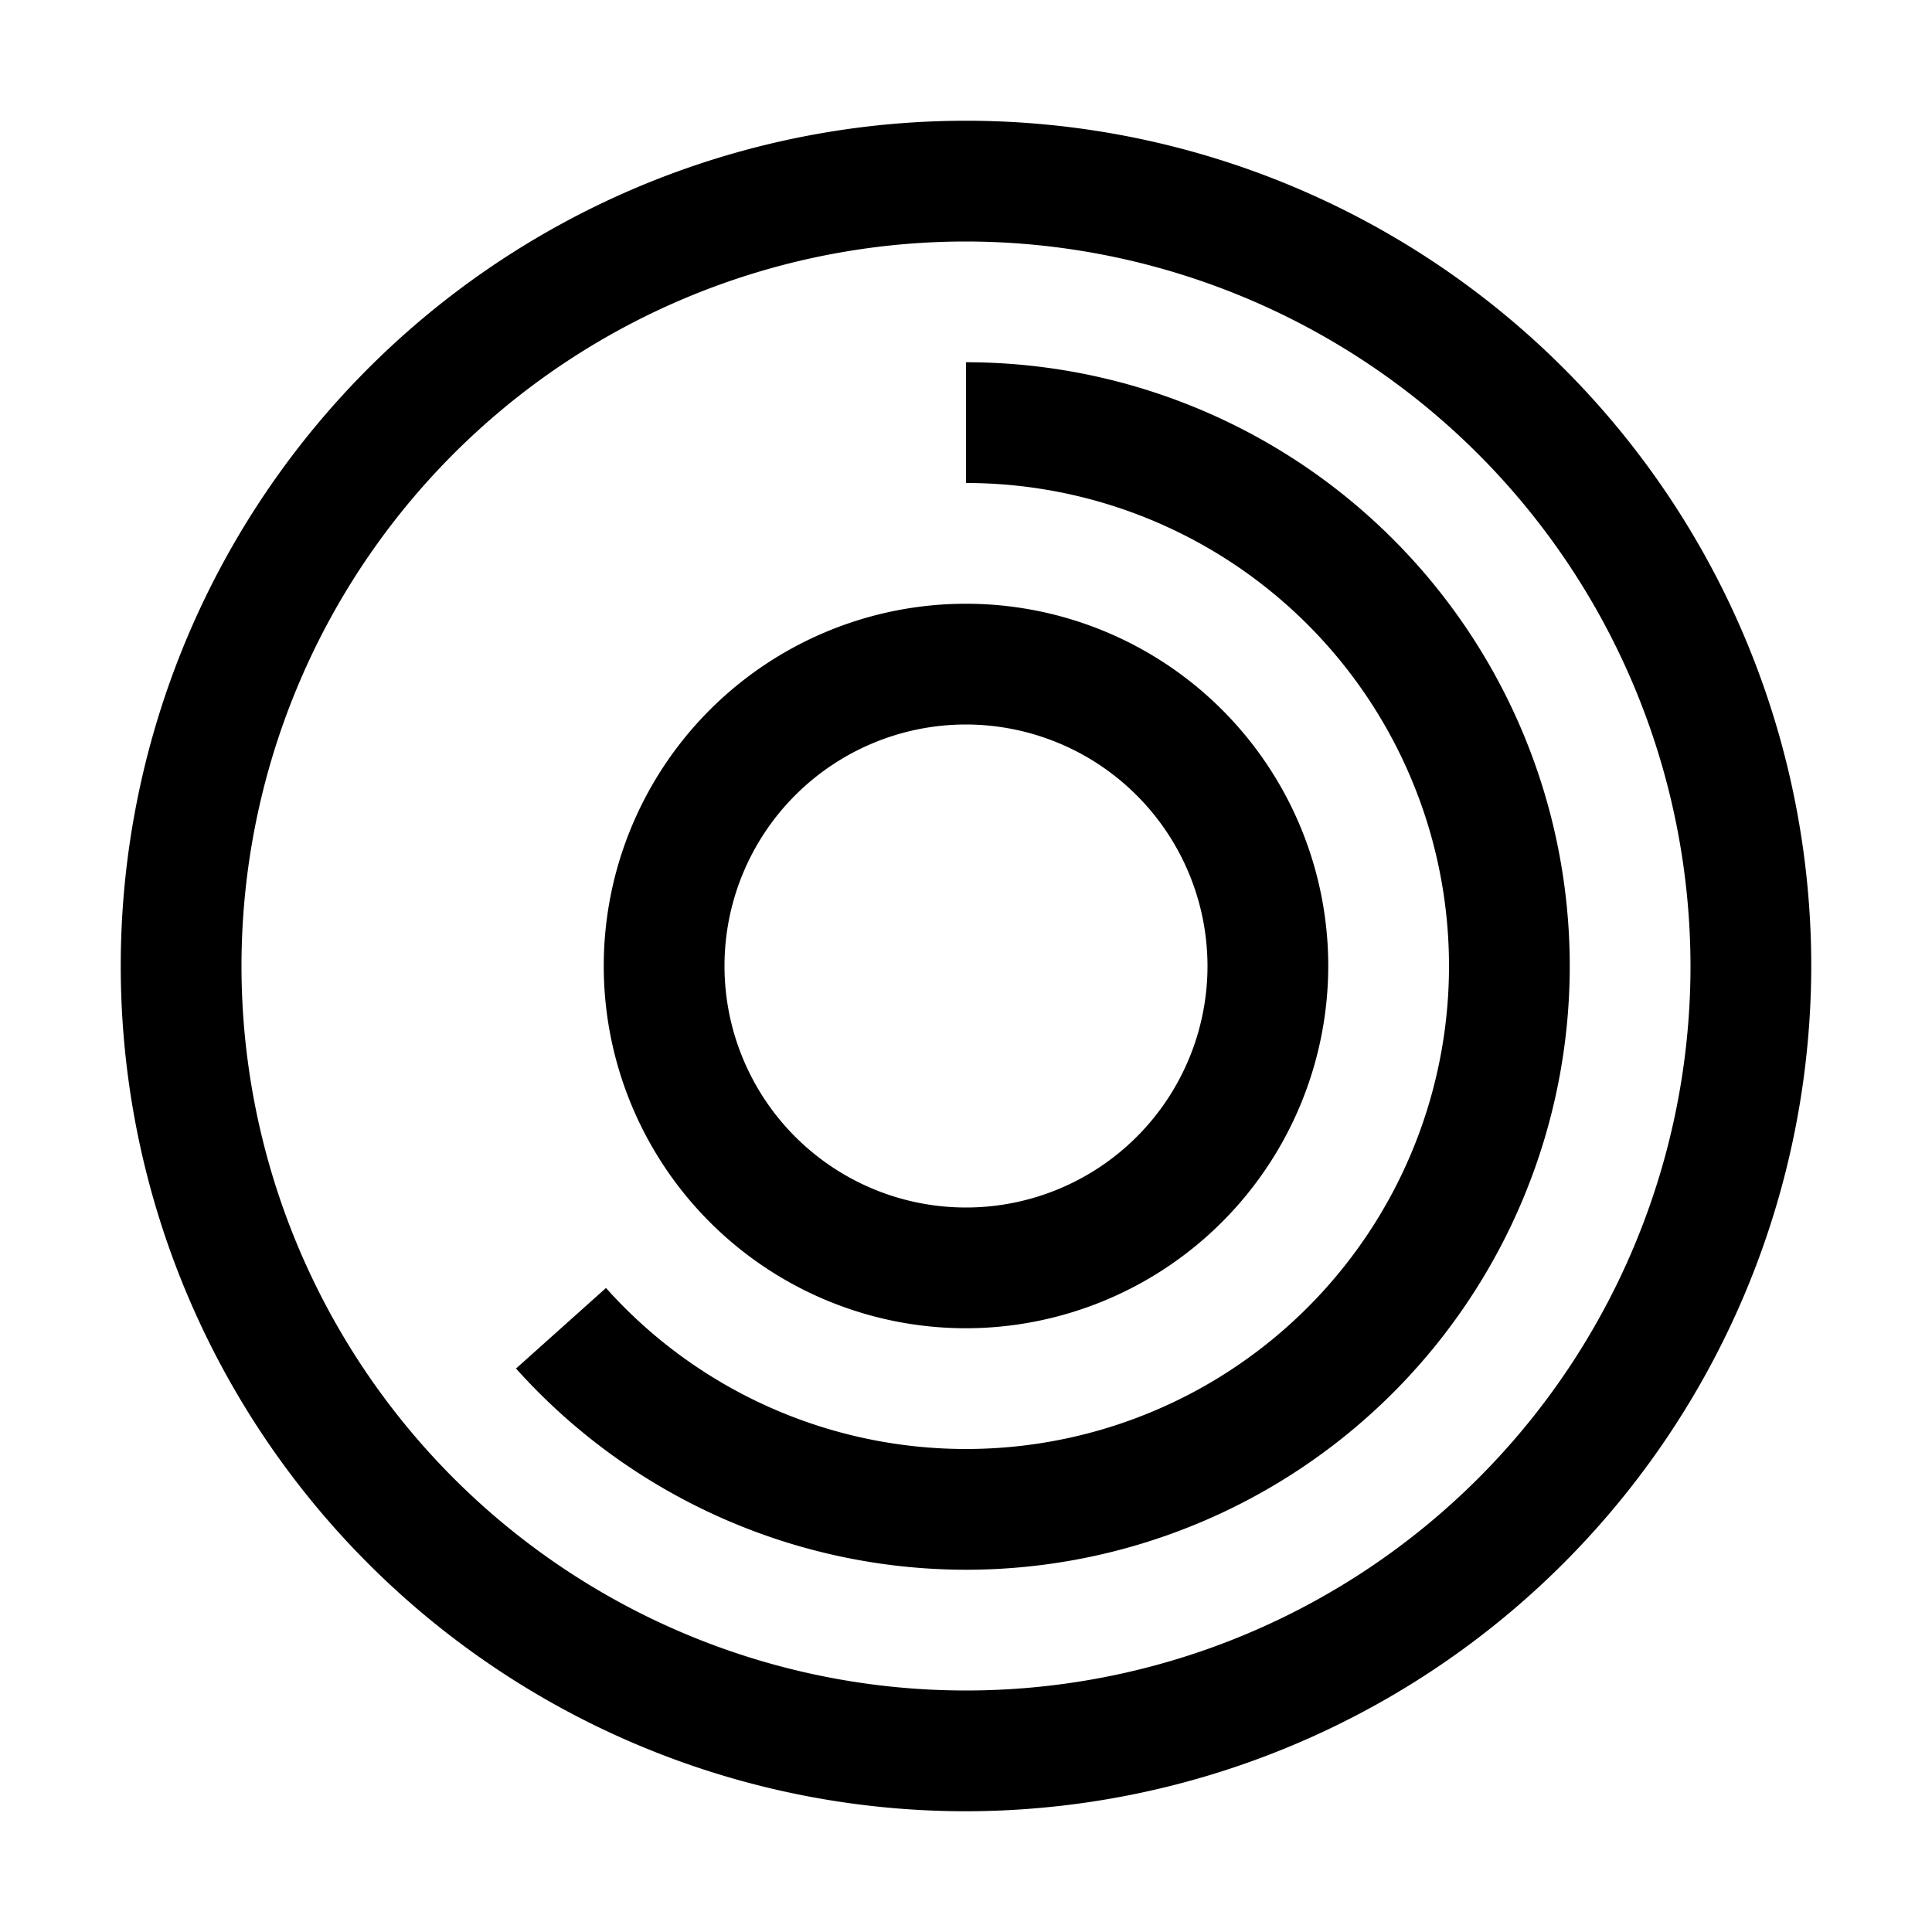
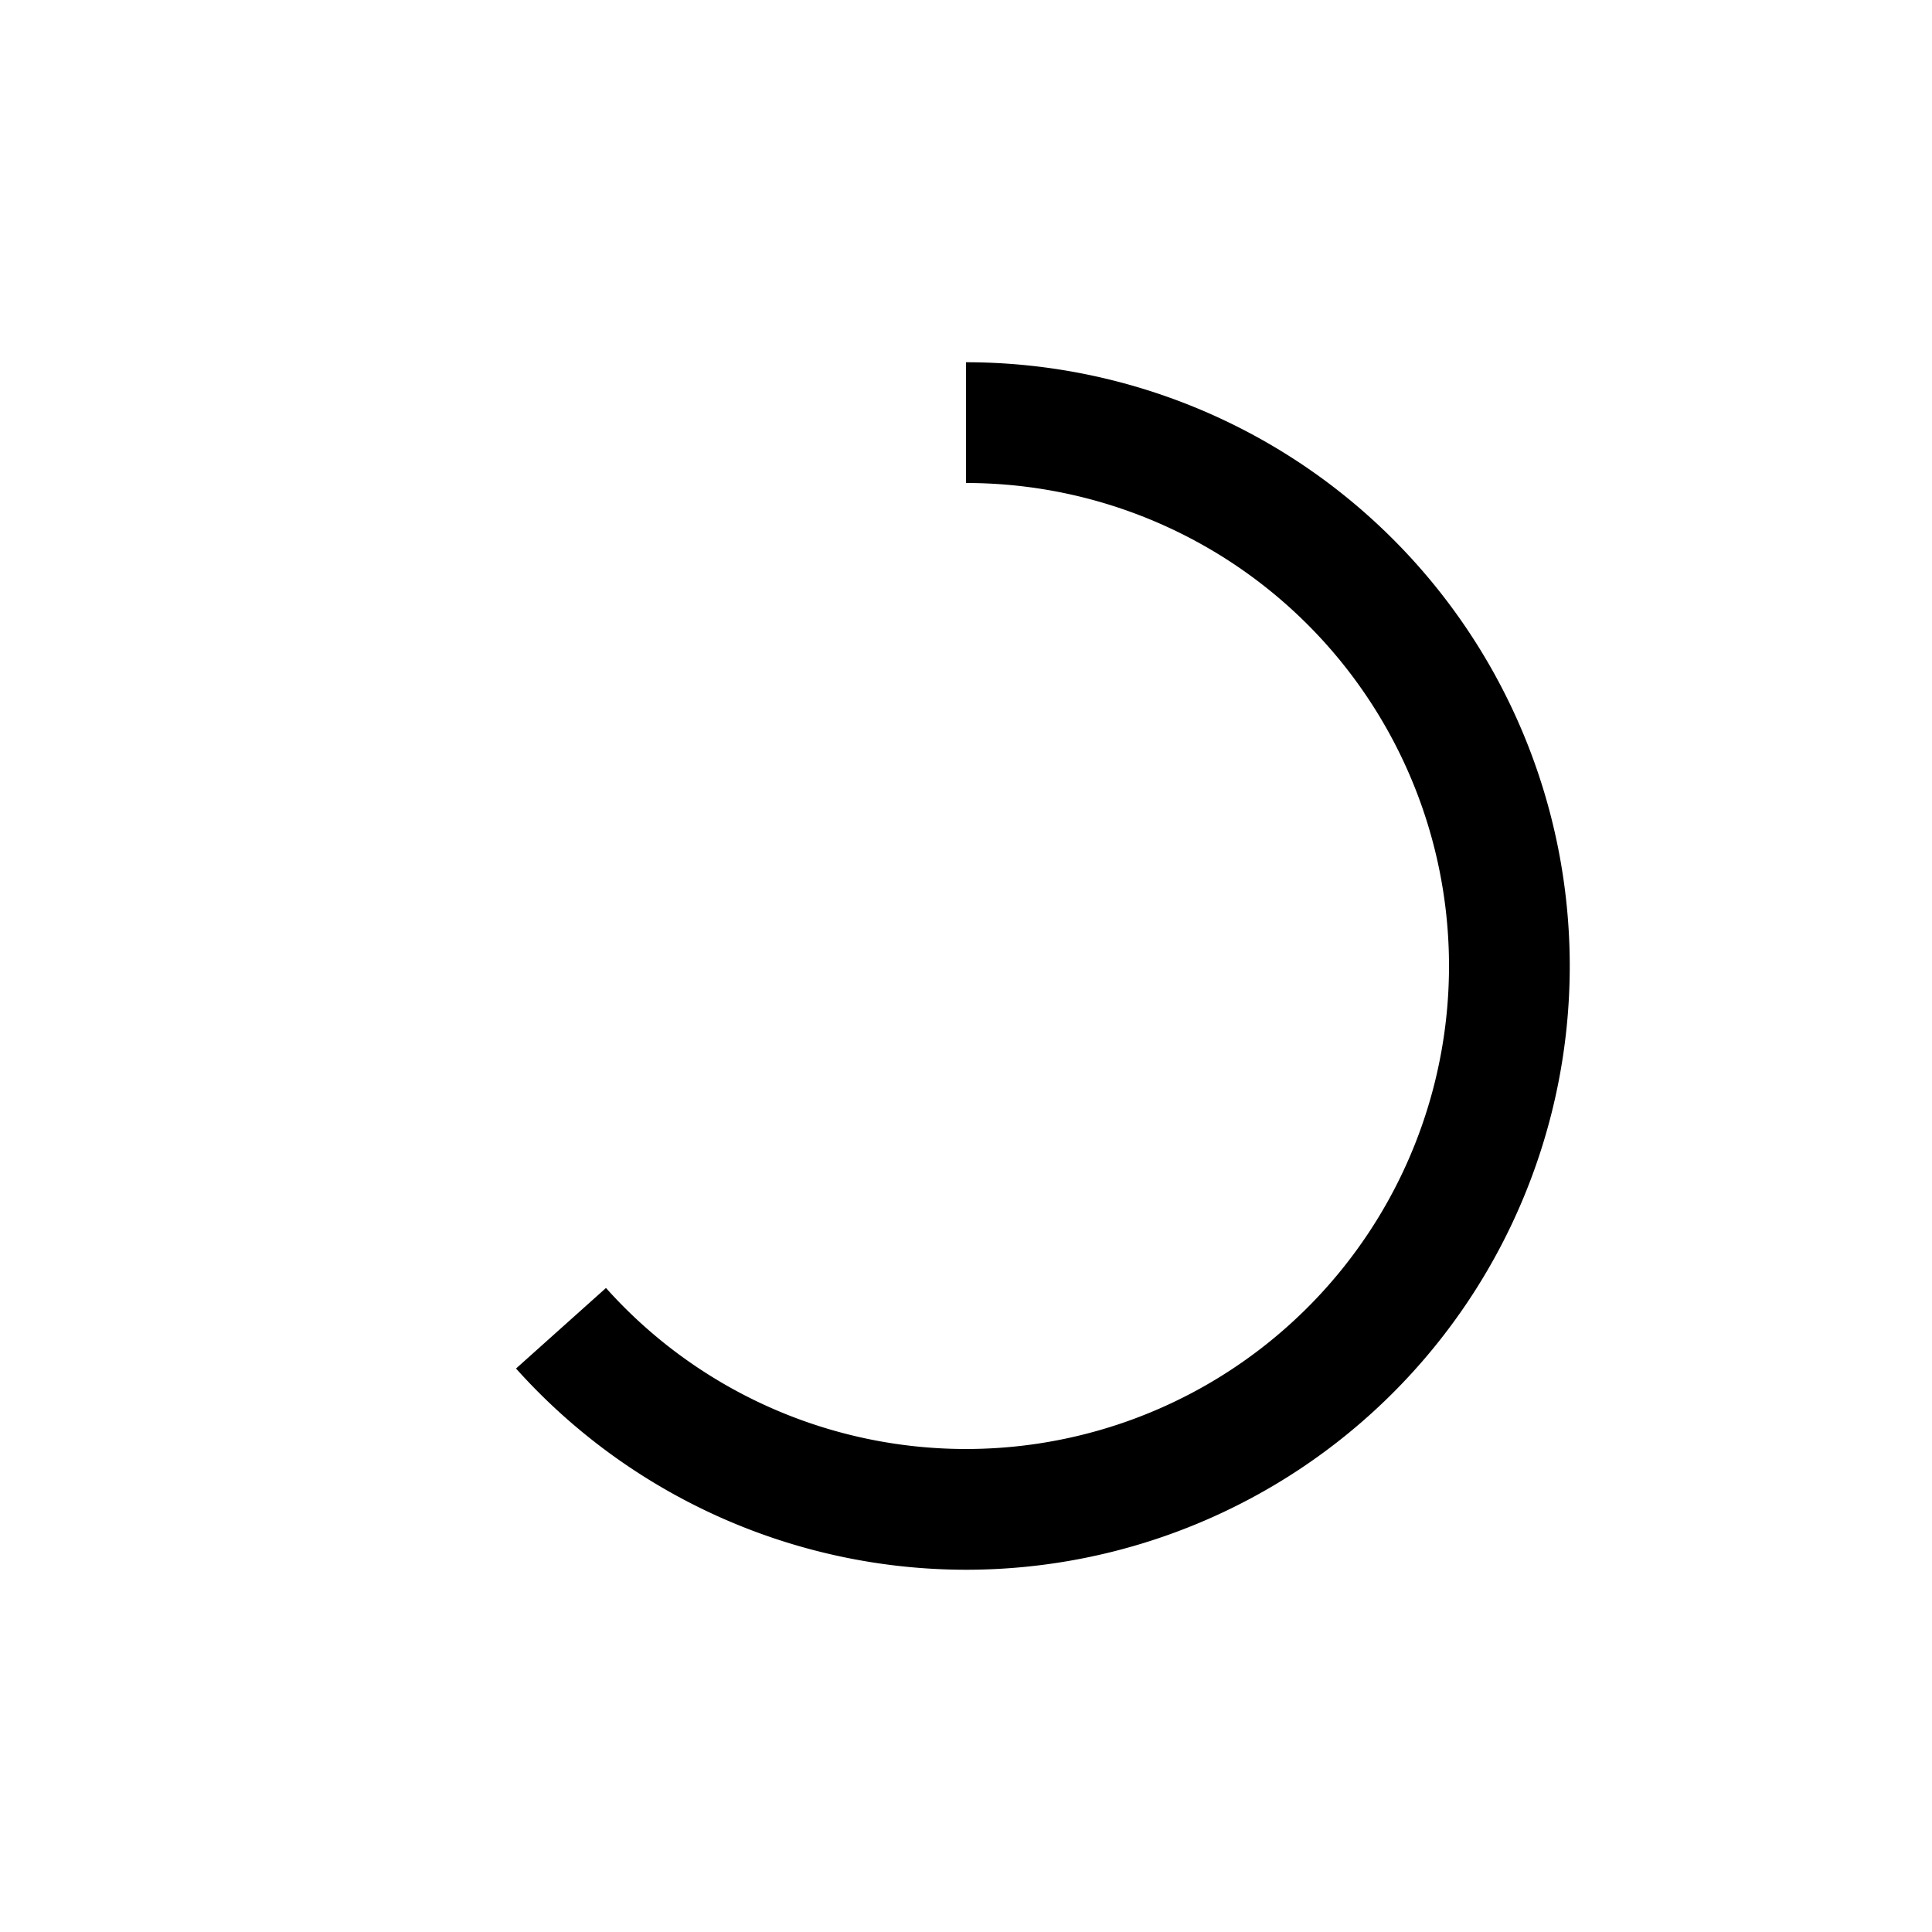
<svg xmlns="http://www.w3.org/2000/svg" aria-hidden="true" role="img" class="iconify iconify--carbon" width="100%" height="100%" preserveAspectRatio="xMidYMid meet" viewBox="0 0 32 32">
-   <path fill="currentColor" d="M16 22a6 6 0 1 1 6-6a6.007 6.007 0 0 1-6 6Zm0-10a4 4 0 1 0 4 4a4.005 4.005 0 0 0-4-4Z" />
  <path fill="currentColor" d="M16 26a10.016 10.016 0 0 1-7.453-3.333l1.49-1.334A8 8 0 1 0 16 8V6a10 10 0 0 1 0 20Z" />
-   <path fill="currentColor" d="M16 30a14 14 0 1 1 14-14a14.016 14.016 0 0 1-14 14Zm0-26a12 12 0 1 0 12 12A12.014 12.014 0 0 0 16 4Z" />
</svg>